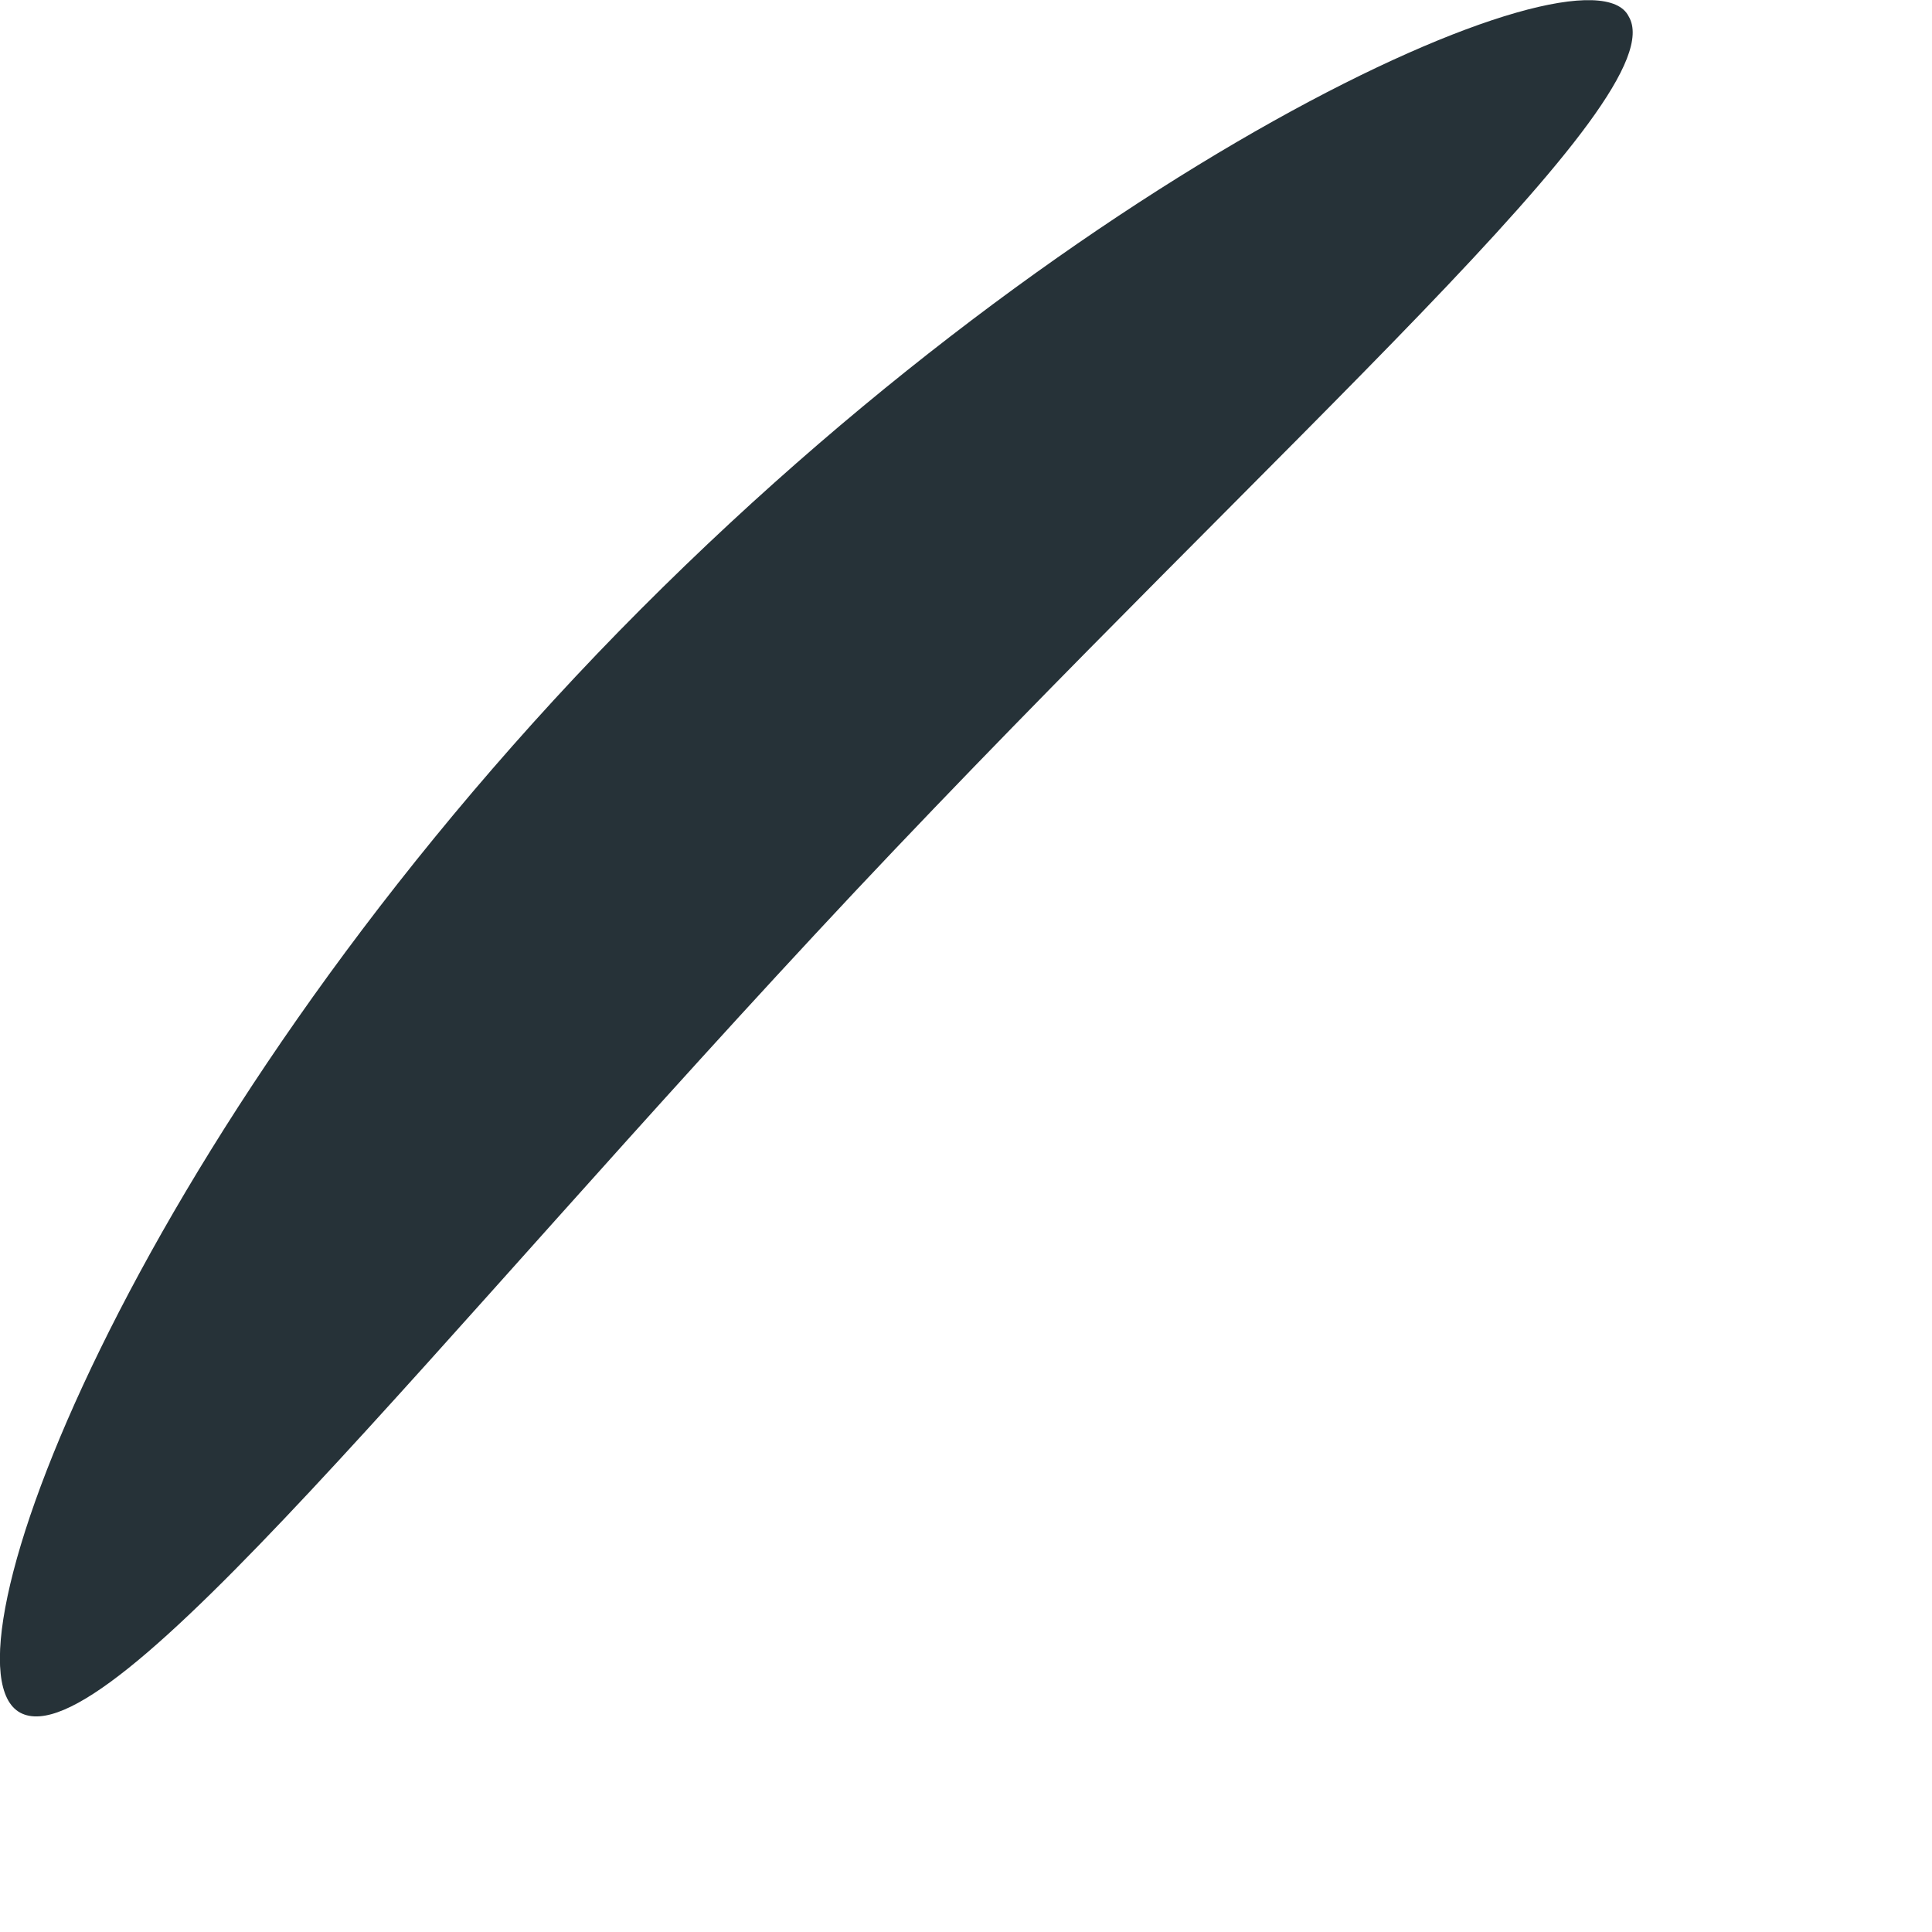
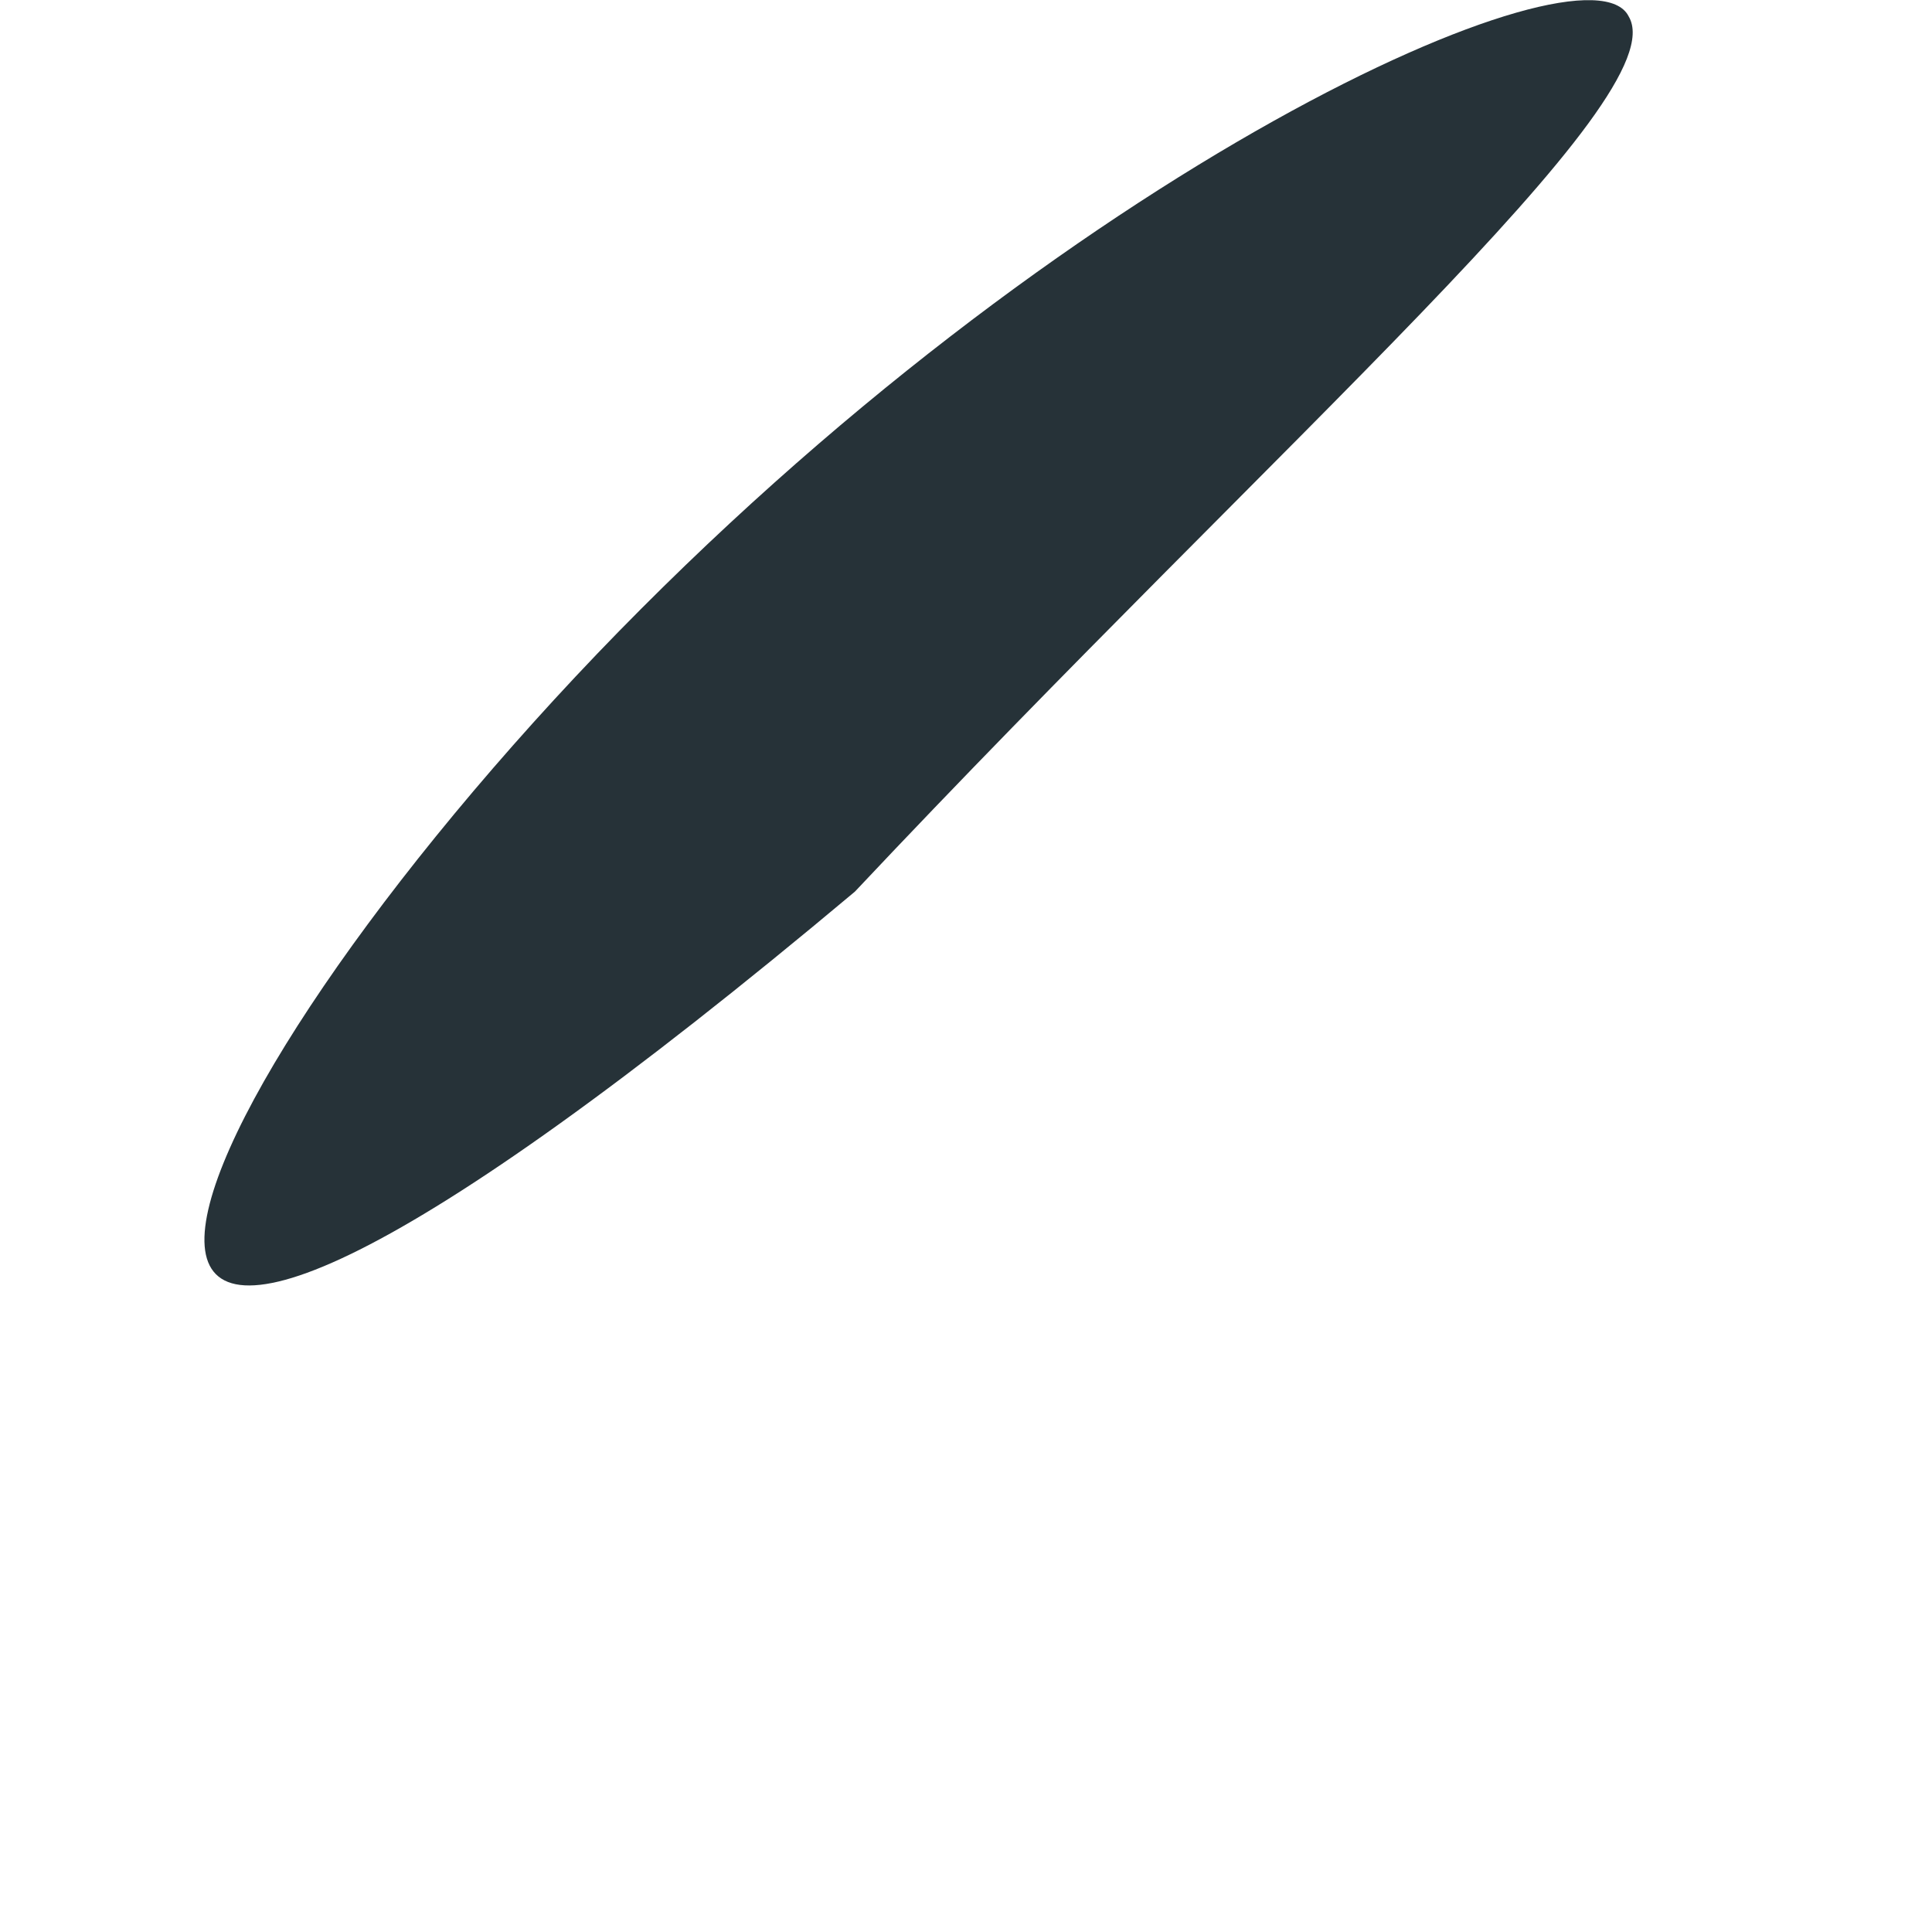
<svg xmlns="http://www.w3.org/2000/svg" fill="none" height="100%" overflow="visible" preserveAspectRatio="none" style="display: block;" viewBox="0 0 2 2" width="100%">
-   <path d="M1.686 0.017C1.736 0.101 1.328 0.452 0.885 0.923C0.443 1.394 0.113 1.822 0.021 1.773C-0.07 1.724 0.134 1.183 0.618 0.677C1.103 0.171 1.644 -0.068 1.686 0.017Z" fill="#263238" id="Vector" />
+   <path d="M1.686 0.017C1.736 0.101 1.328 0.452 0.885 0.923C-0.07 1.724 0.134 1.183 0.618 0.677C1.103 0.171 1.644 -0.068 1.686 0.017Z" fill="#263238" id="Vector" />
</svg>